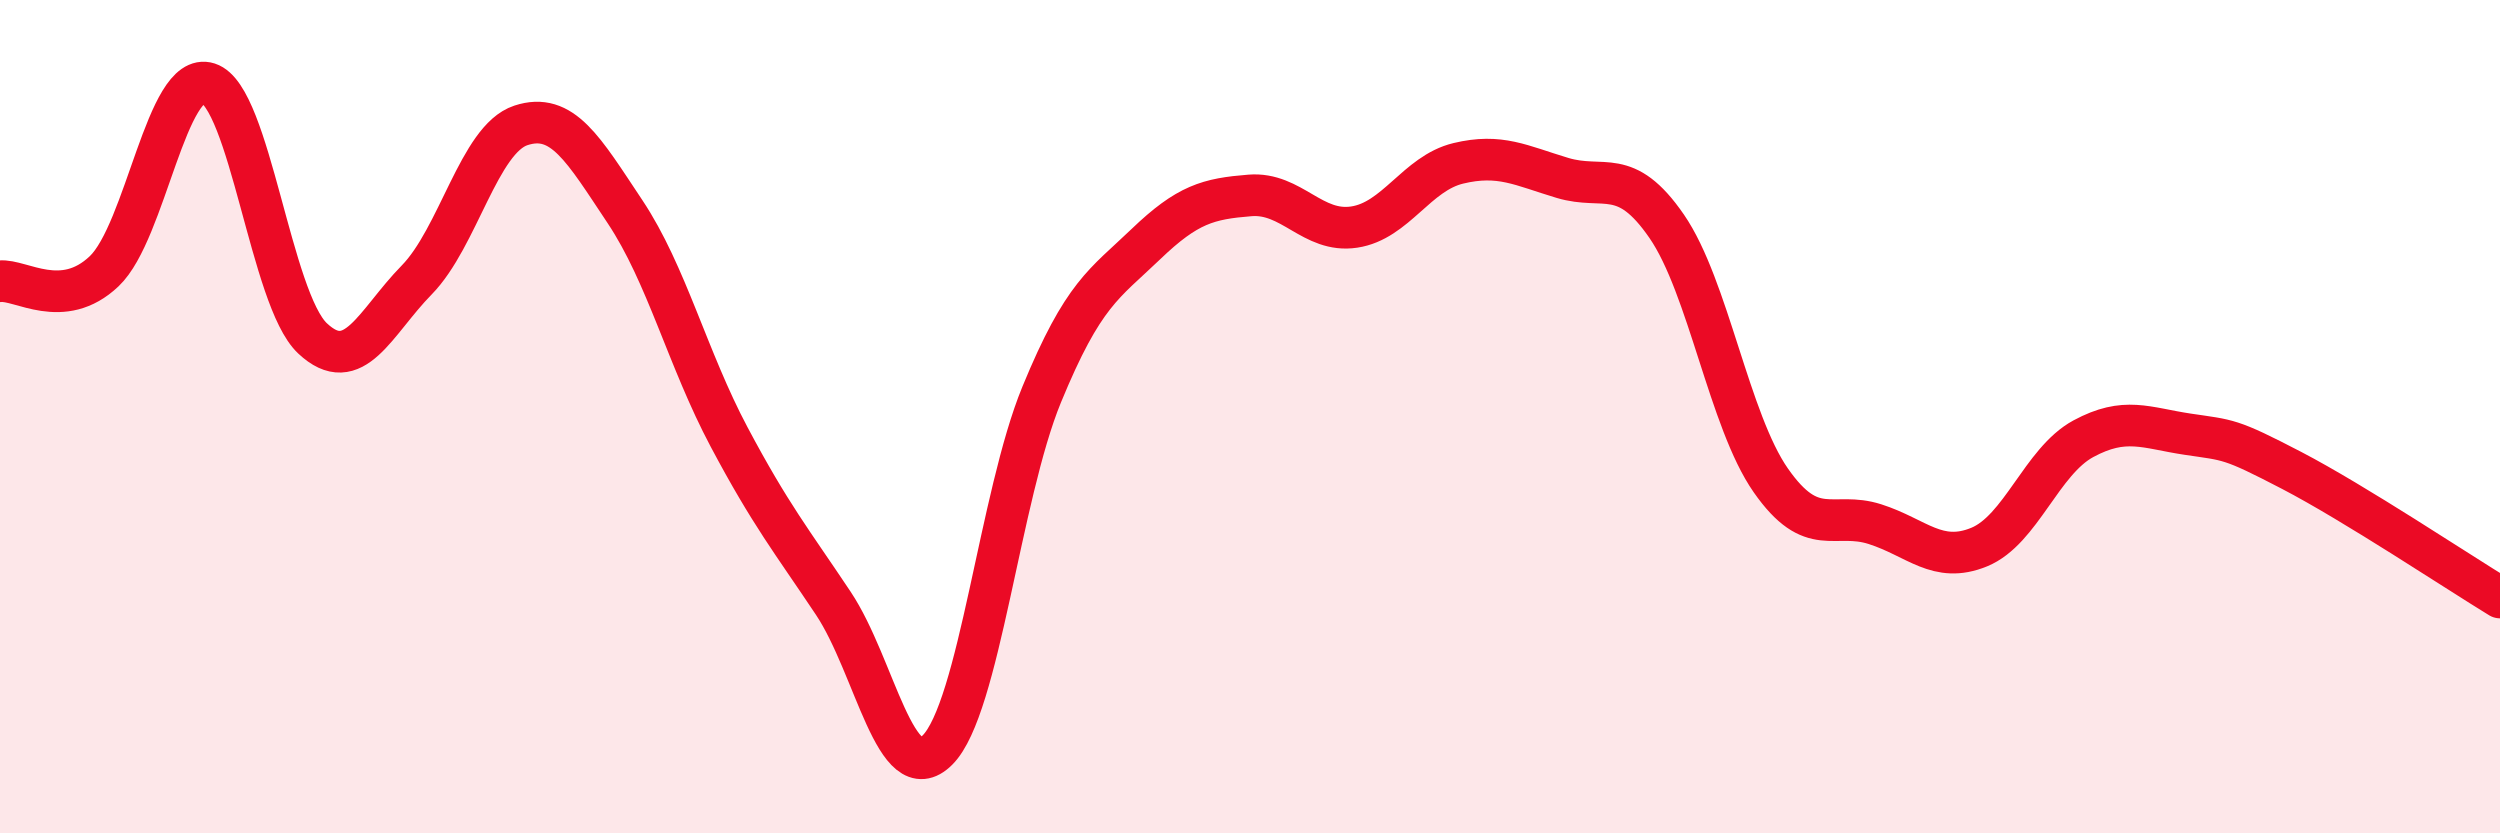
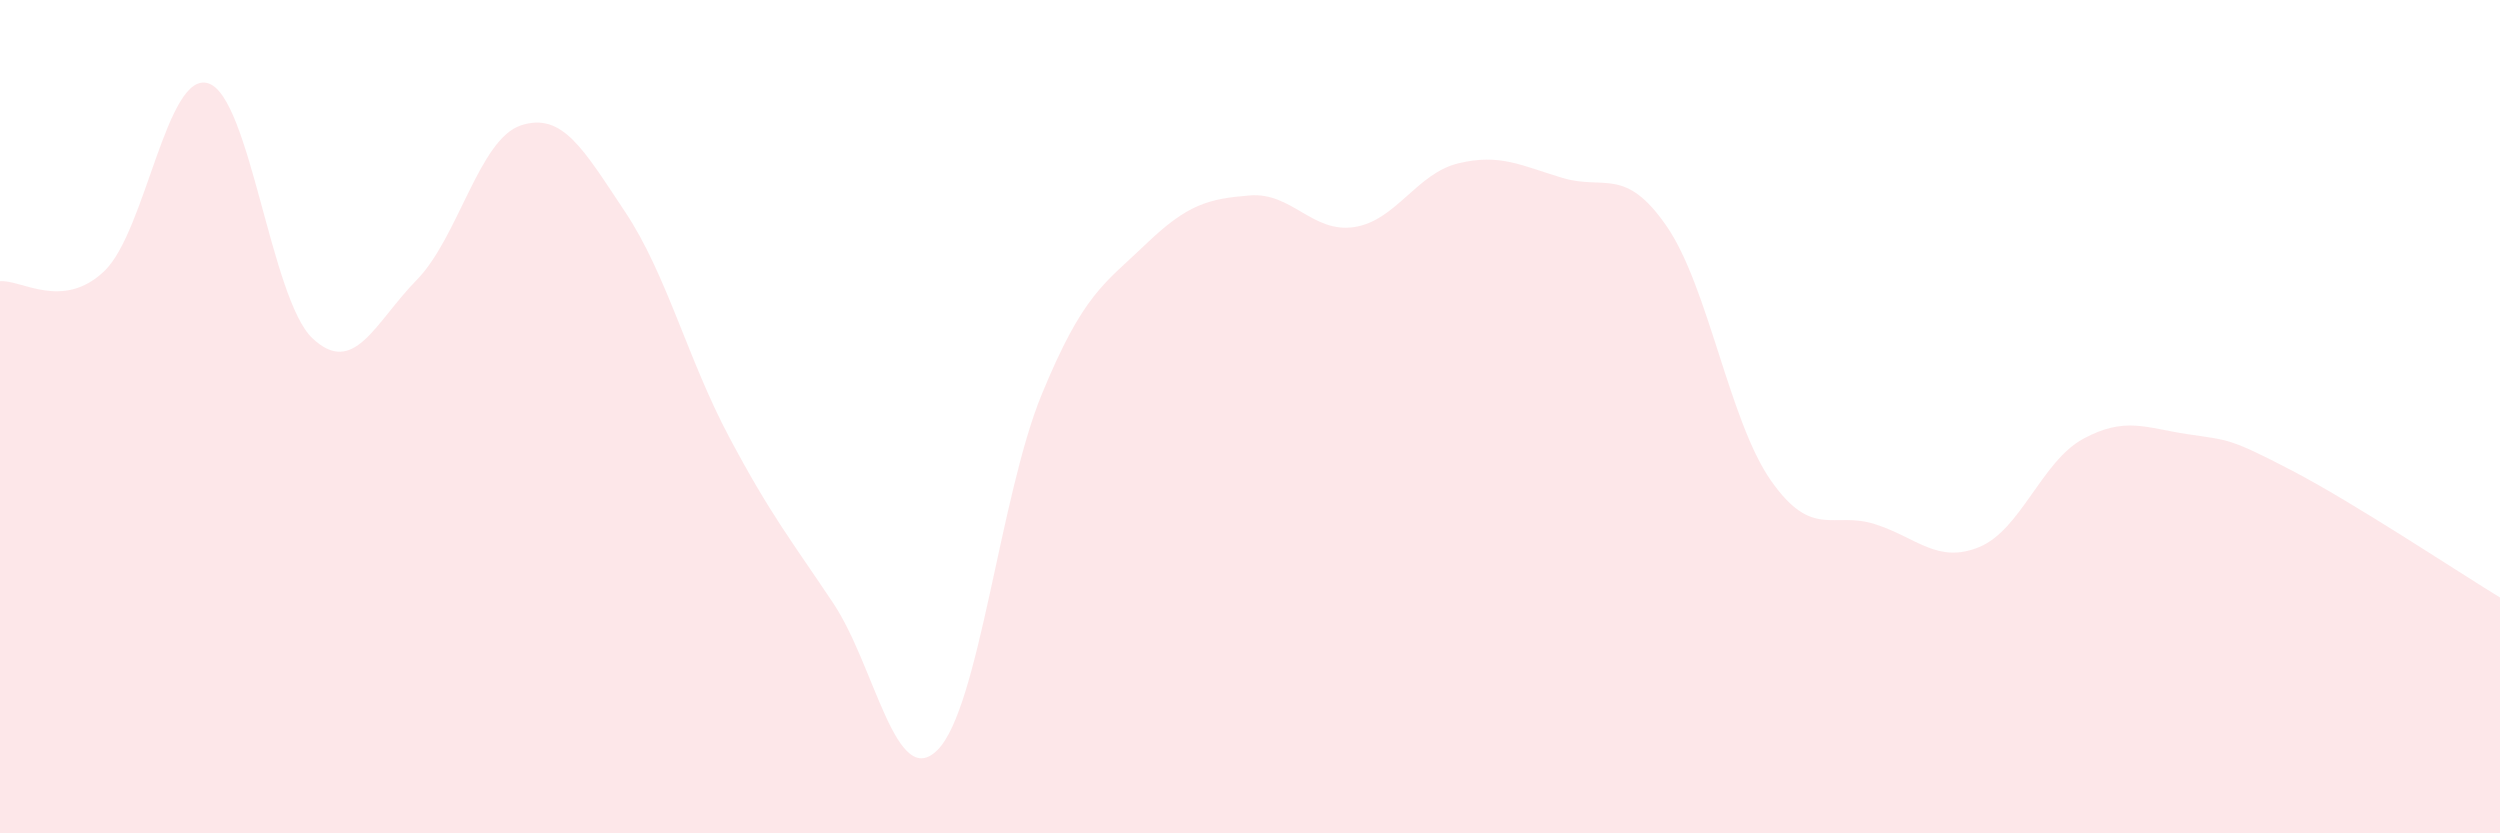
<svg xmlns="http://www.w3.org/2000/svg" width="60" height="20" viewBox="0 0 60 20">
  <path d="M 0,6.75 C 0.5,6.7 1.5,7.46 2.5,6.51 C 3.5,5.56 4,1.68 5,2 C 6,2.32 6.5,7.18 7.5,8.12 C 8.5,9.06 9,7.74 10,6.72 C 11,5.7 11.5,3.34 12.5,3.01 C 13.5,2.68 14,3.58 15,5.08 C 16,6.58 16.5,8.61 17.5,10.49 C 18.5,12.37 19,12.98 20,14.48 C 21,15.98 21.5,19 22.5,18 C 23.5,17 24,11.9 25,9.47 C 26,7.04 26.5,6.82 27.5,5.86 C 28.5,4.9 29,4.77 30,4.69 C 31,4.61 31.5,5.6 32.5,5.45 C 33.5,5.3 34,4.16 35,3.92 C 36,3.68 36.5,3.97 37.5,4.27 C 38.5,4.57 39,3.98 40,5.43 C 41,6.88 41.5,10.1 42.5,11.53 C 43.5,12.96 44,12.26 45,12.58 C 46,12.9 46.5,13.54 47.5,13.13 C 48.5,12.72 49,11.07 50,10.53 C 51,9.99 51.5,10.27 52.5,10.42 C 53.5,10.57 53.5,10.51 55,11.29 C 56.5,12.07 59,13.73 60,14.34L60 20L0 20Z" fill="#EB0A25" opacity="0.1" stroke-linecap="round" stroke-linejoin="round" />
-   <path d="M 0,6.75 C 0.5,6.7 1.5,7.46 2.5,6.51 C 3.5,5.56 4,1.68 5,2 C 6,2.32 6.5,7.18 7.5,8.12 C 8.5,9.06 9,7.74 10,6.72 C 11,5.7 11.5,3.34 12.5,3.01 C 13.5,2.68 14,3.58 15,5.08 C 16,6.58 16.5,8.61 17.5,10.49 C 18.5,12.37 19,12.98 20,14.48 C 21,15.98 21.5,19 22.5,18 C 23.5,17 24,11.9 25,9.47 C 26,7.04 26.5,6.82 27.5,5.86 C 28.5,4.9 29,4.77 30,4.69 C 31,4.61 31.5,5.6 32.5,5.45 C 33.5,5.3 34,4.16 35,3.92 C 36,3.68 36.5,3.97 37.5,4.27 C 38.5,4.57 39,3.98 40,5.43 C 41,6.88 41.5,10.1 42.5,11.53 C 43.5,12.96 44,12.26 45,12.58 C 46,12.9 46.5,13.54 47.5,13.13 C 48.5,12.72 49,11.07 50,10.53 C 51,9.99 51.5,10.27 52.5,10.42 C 53.5,10.57 53.5,10.51 55,11.29 C 56.5,12.07 59,13.73 60,14.34" stroke="#EB0A25" stroke-width="1" fill="none" stroke-linecap="round" stroke-linejoin="round" />
</svg>